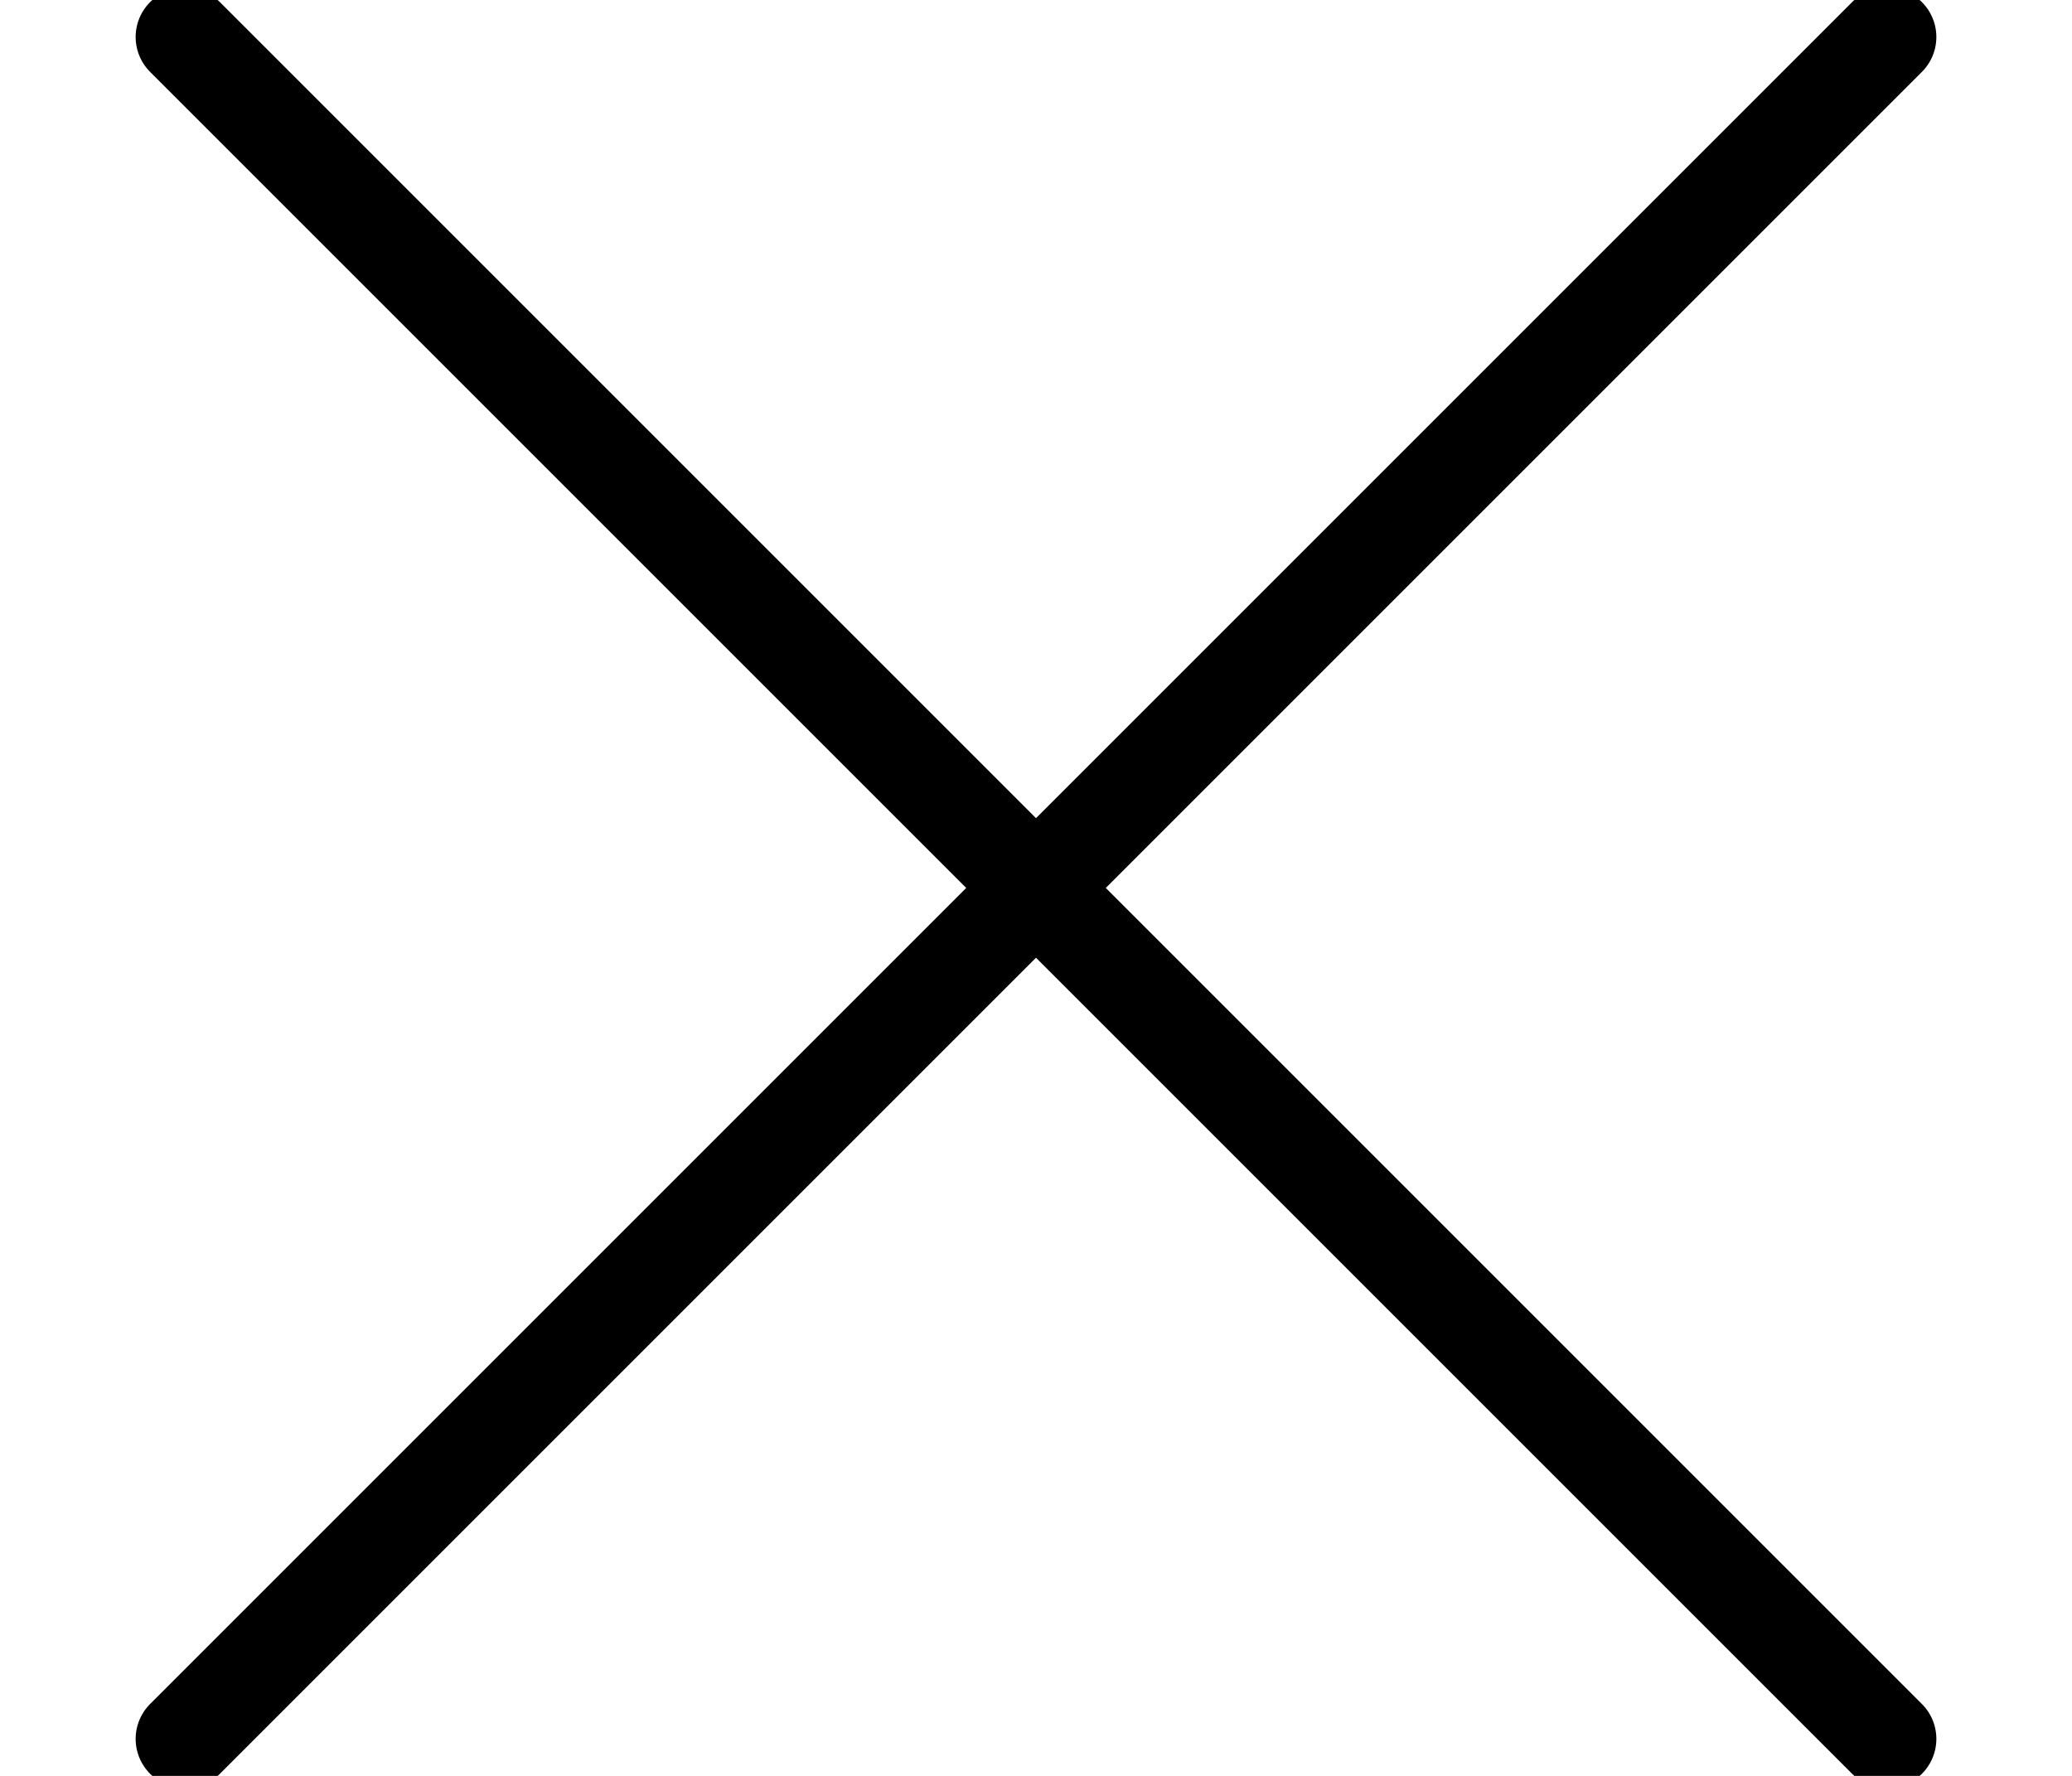
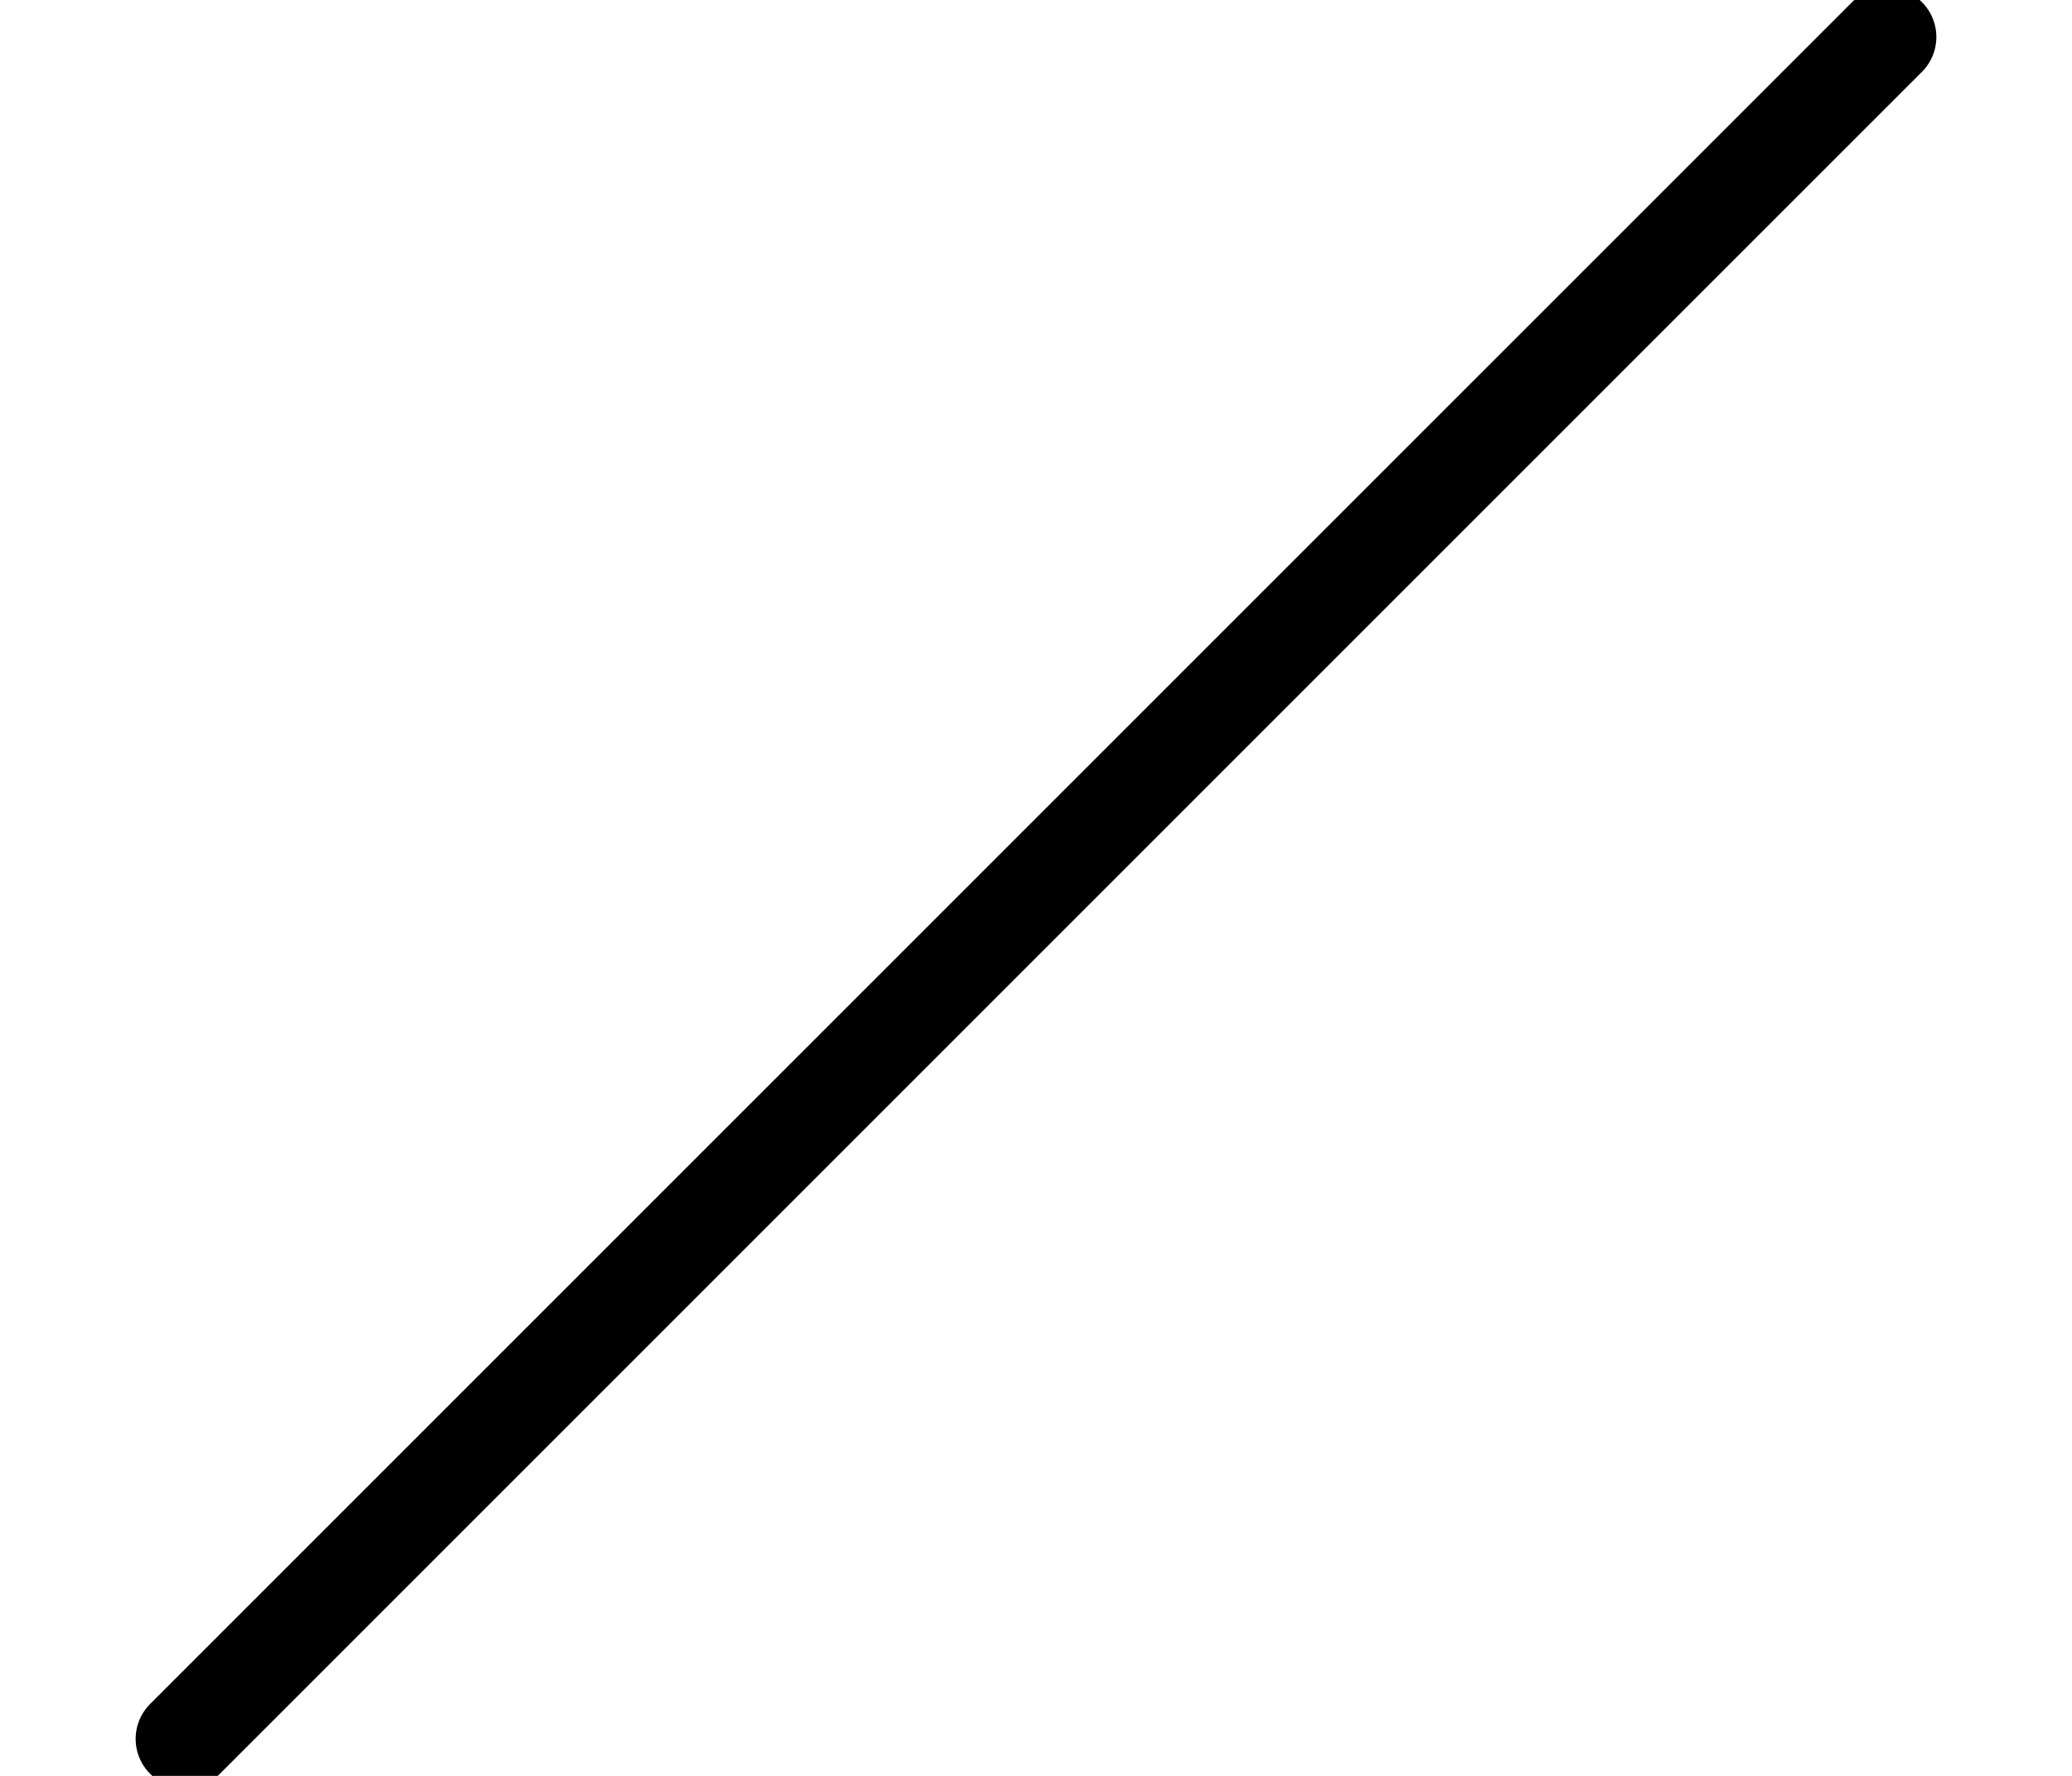
<svg xmlns="http://www.w3.org/2000/svg" width="14" height="12" viewBox="0 0 14 12">
  <g stroke="#000" stroke-width=".667" fill="none" fill-rule="evenodd" stroke-linecap="round" stroke-linejoin="round">
-     <path d="M1.25.25l11.5 11.5M12.75.25l-11.5 11.5" />
+     <path d="M1.25.25M12.75.25l-11.5 11.5" />
  </g>
</svg>